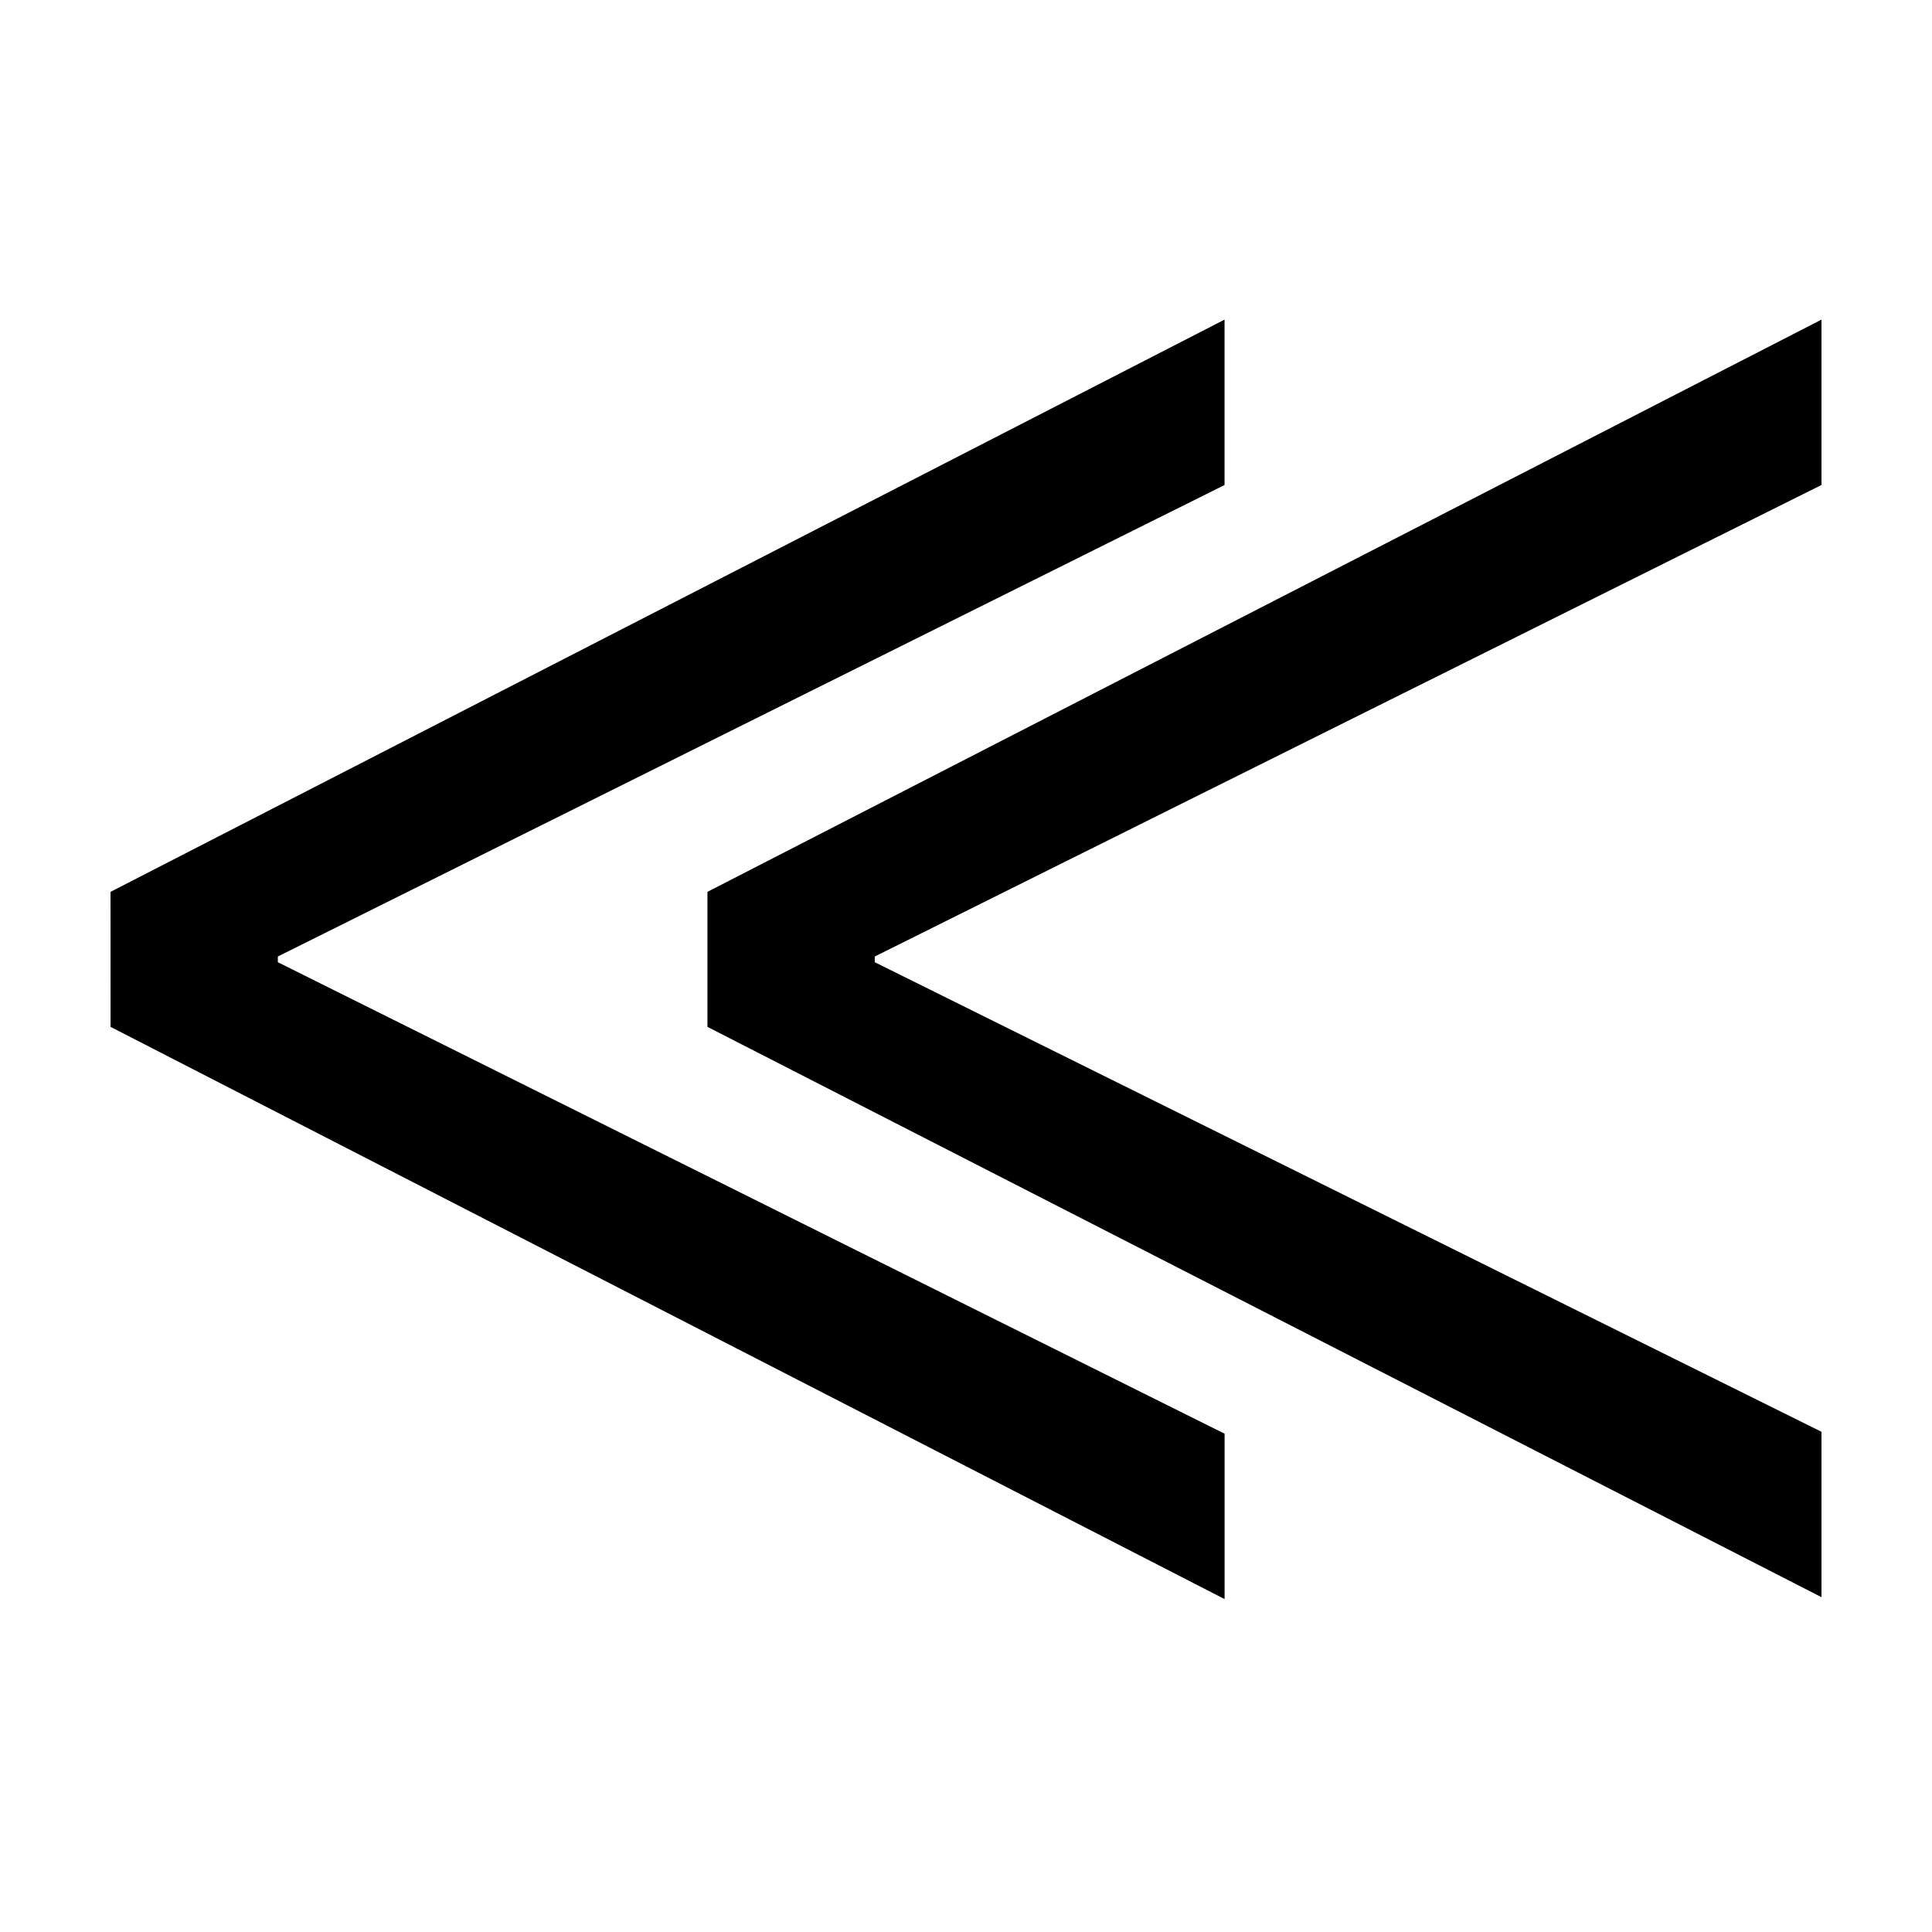
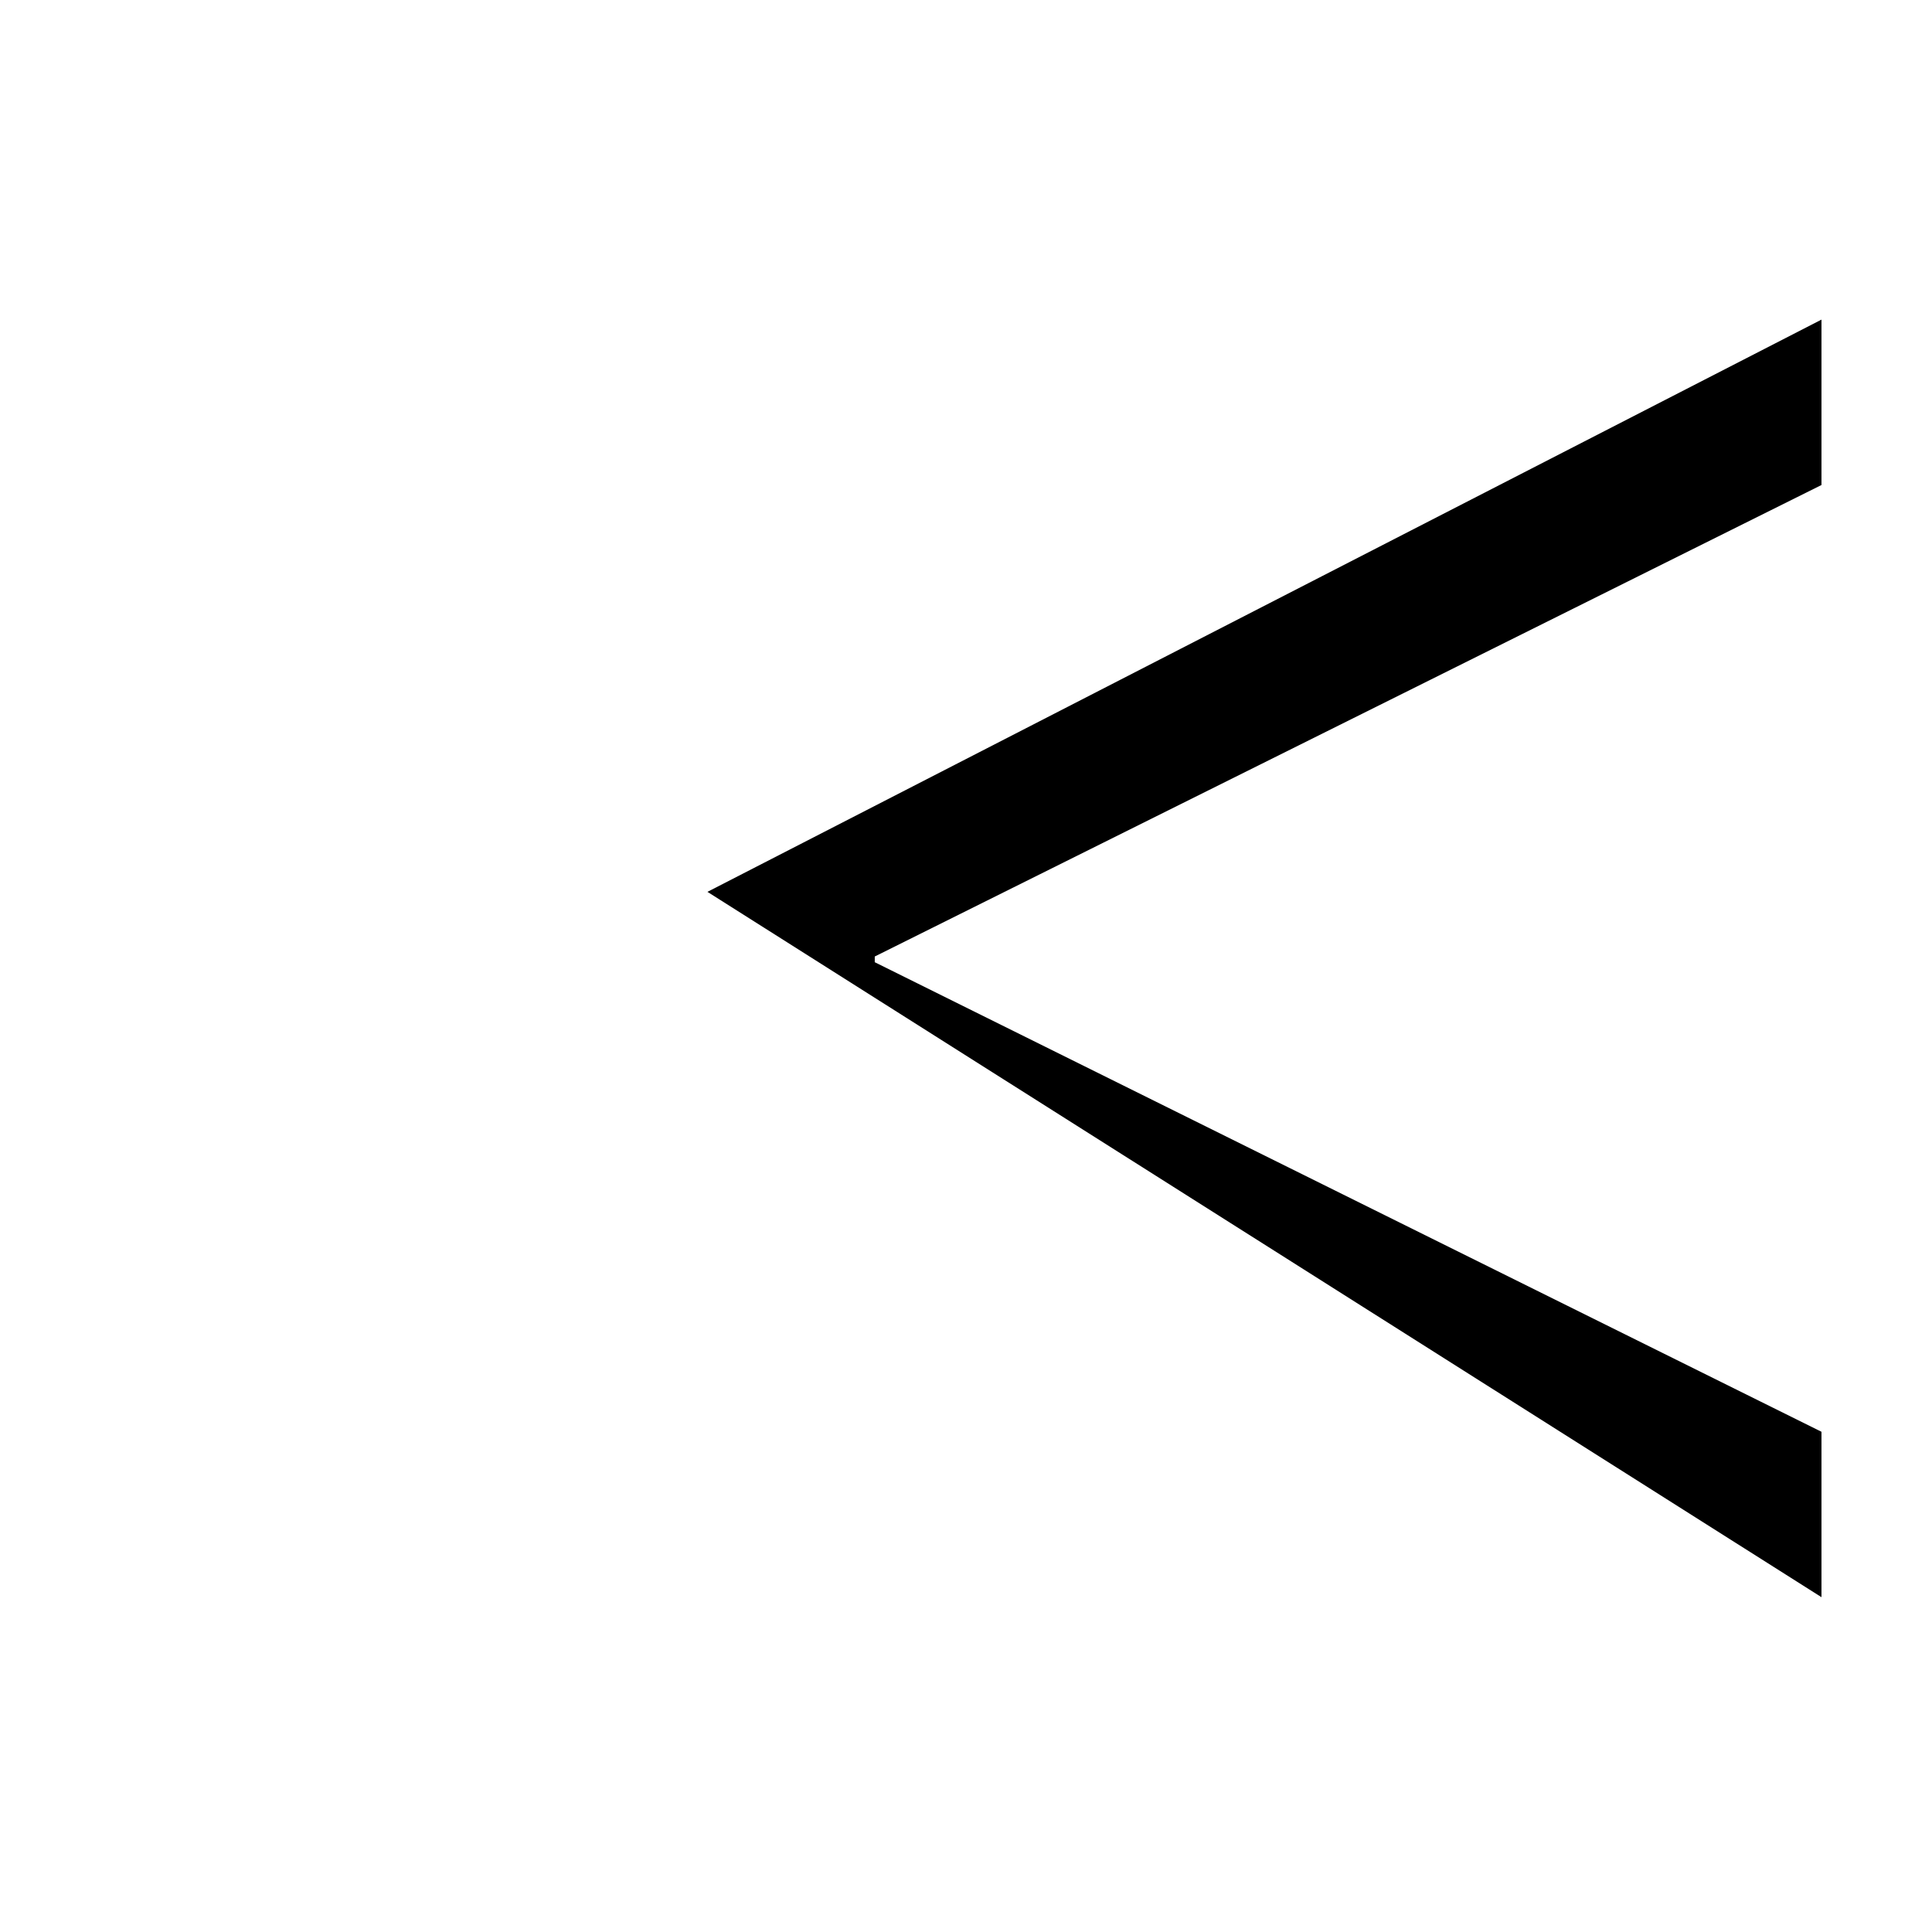
<svg xmlns="http://www.w3.org/2000/svg" fill="#000000" width="800px" height="800px" version="1.1" viewBox="144 144 512 512">
  <g>
-     <path d="m331.48 380.35 295.23-151.65v43.832l-250.89 124.95v1.512l250.89 124.44v43.832l-295.23-151.14z" />
-     <path d="m173.29 380.35 295.23-151.65v43.832l-250.89 124.95v1.512l250.9 124.95v43.832l-295.23-151.65z" />
+     <path d="m331.48 380.35 295.23-151.65v43.832l-250.89 124.95v1.512l250.89 124.44v43.832z" />
  </g>
</svg>